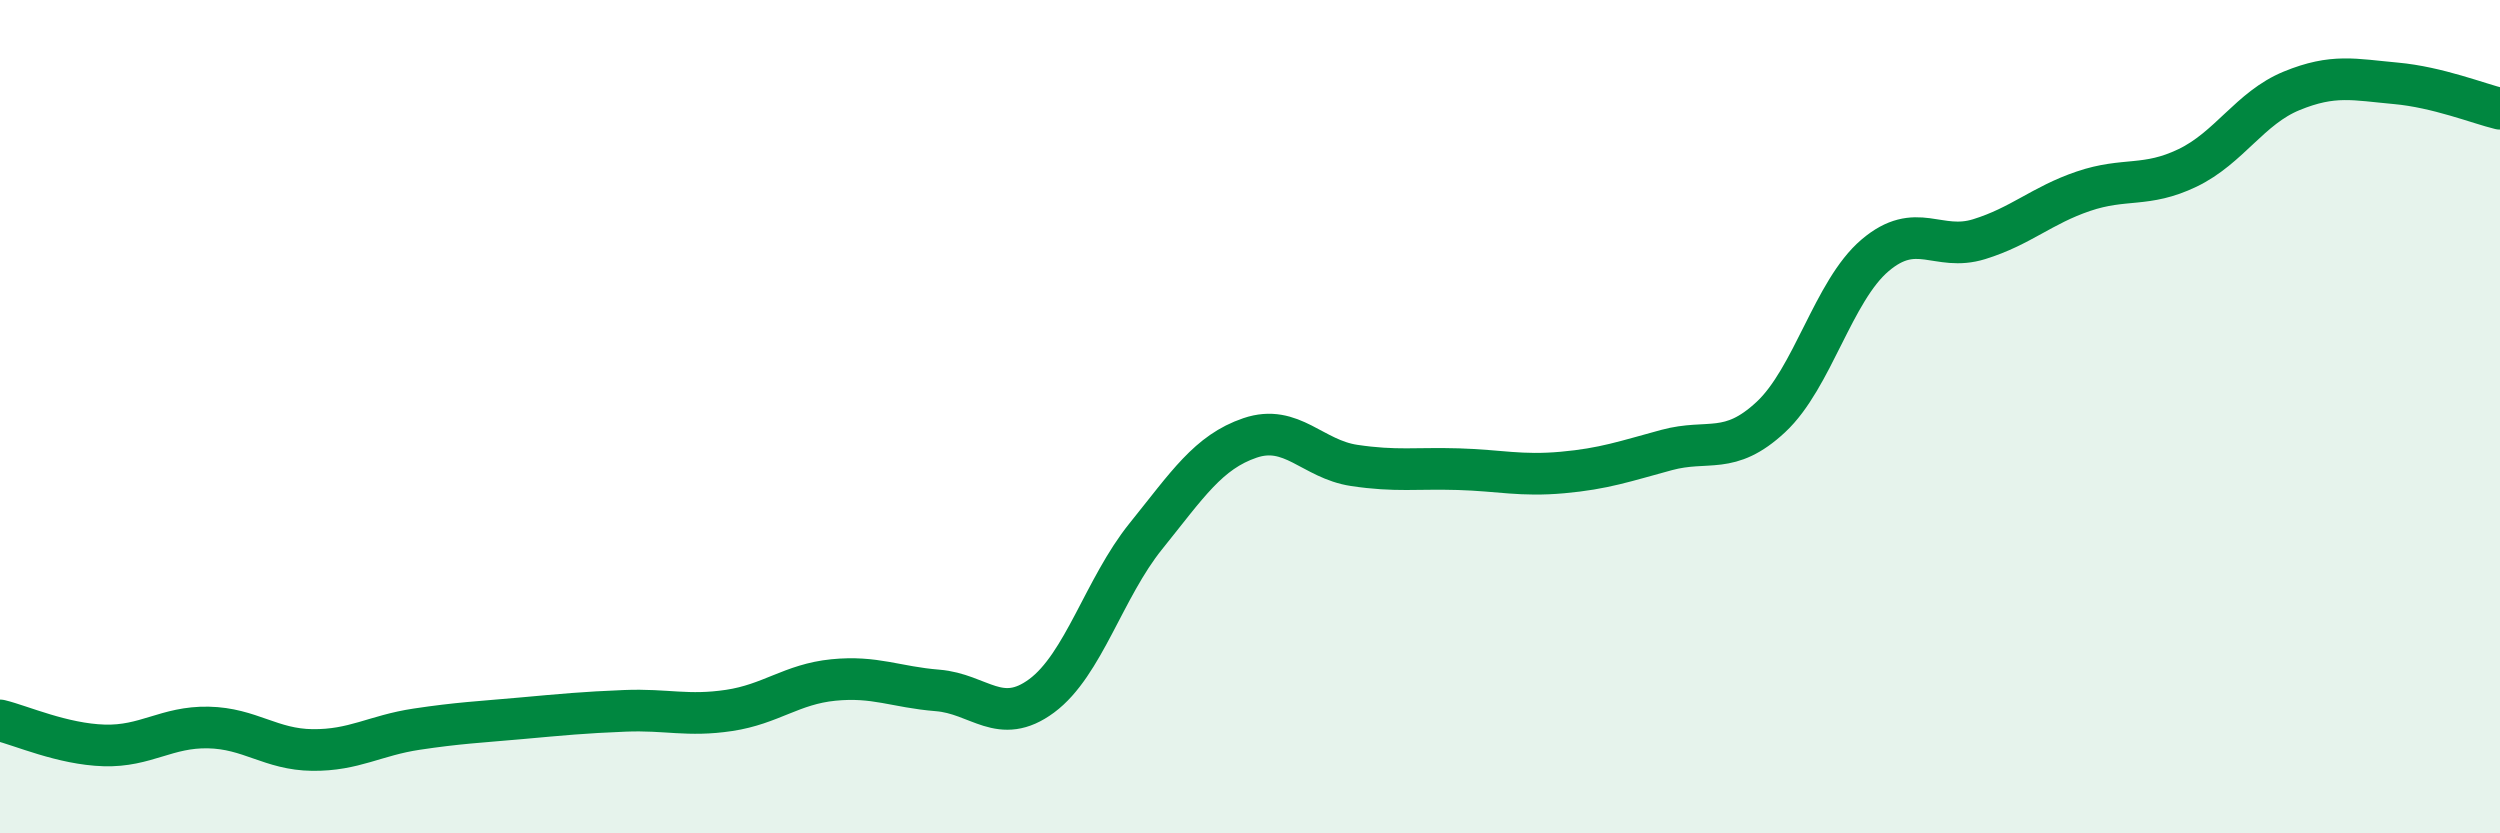
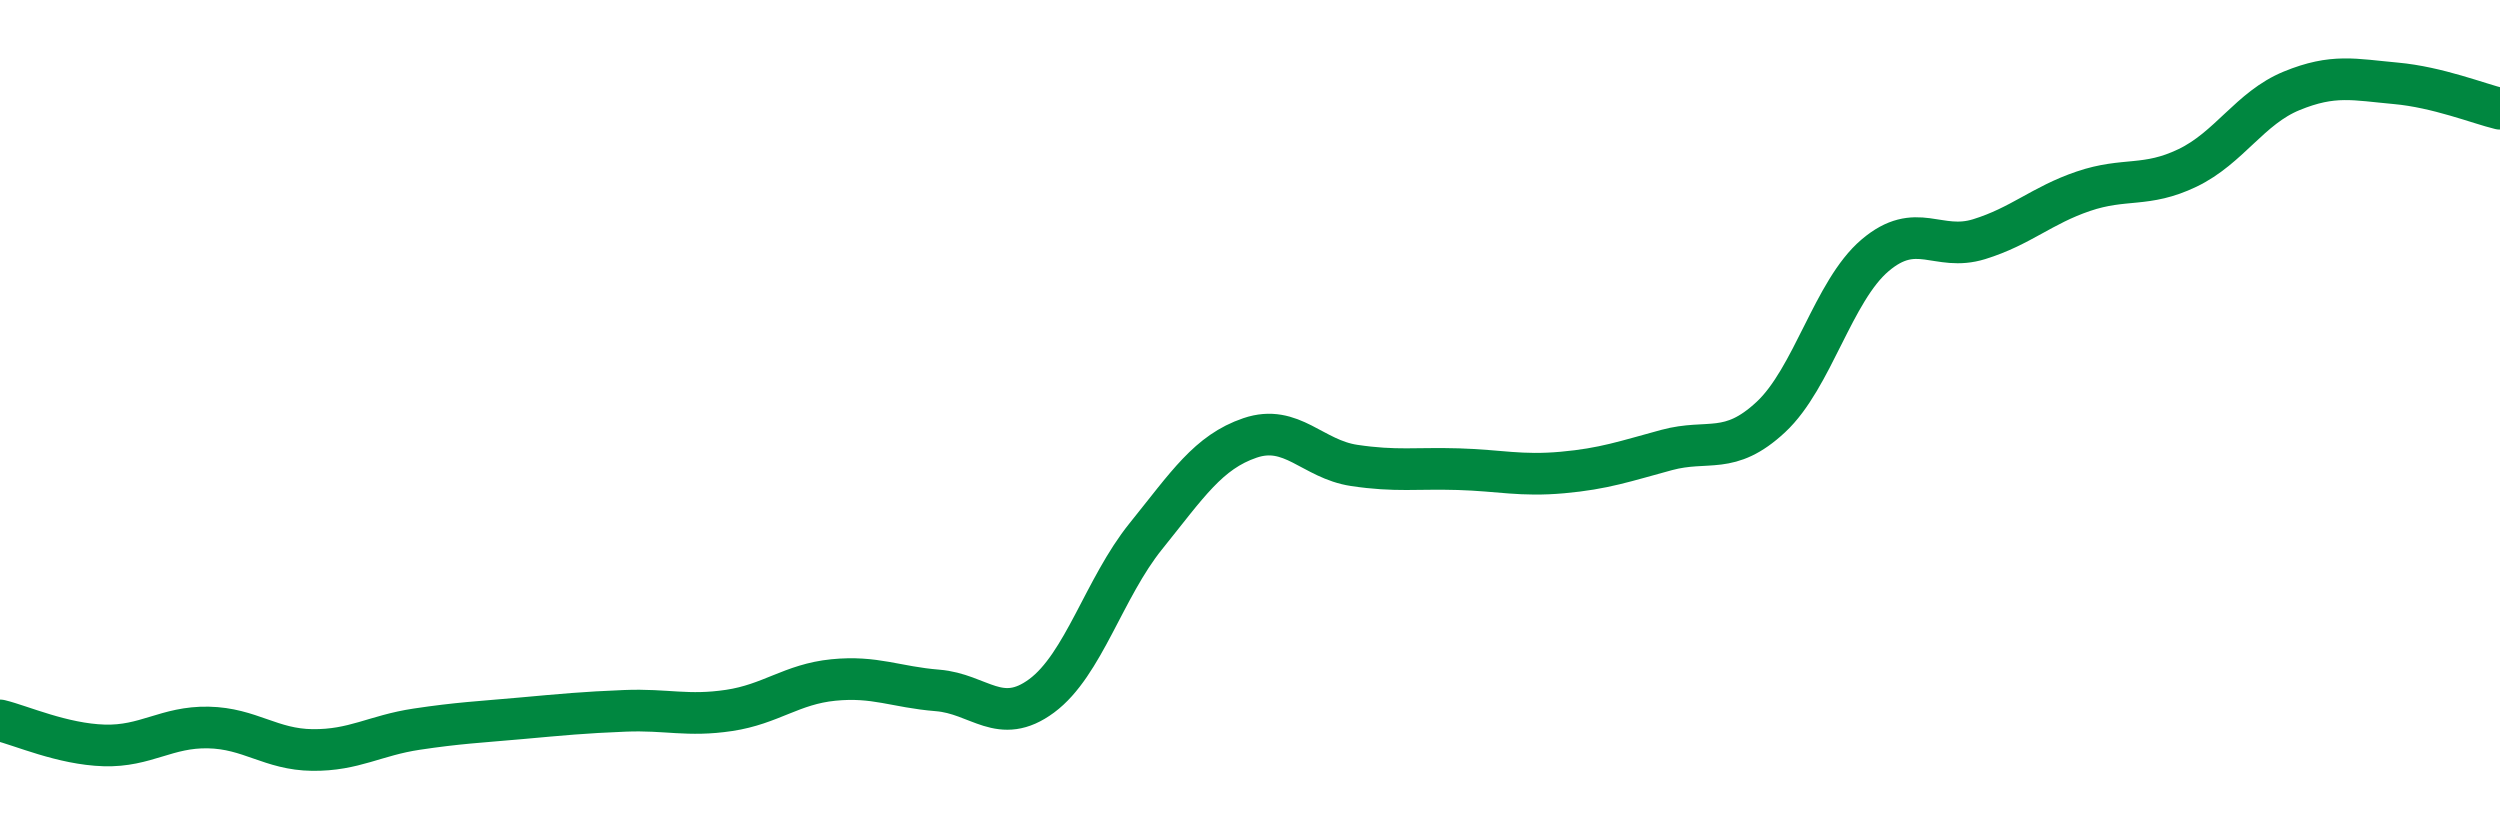
<svg xmlns="http://www.w3.org/2000/svg" width="60" height="20" viewBox="0 0 60 20">
-   <path d="M 0,17.29 C 0.5,17.41 1.5,17.86 2.5,17.89 C 3.5,17.92 4,17.44 5,17.46 C 6,17.48 6.5,17.99 7.5,18 C 8.5,18.01 9,17.65 10,17.5 C 11,17.35 11.5,17.33 12.5,17.24 C 13.5,17.15 14,17.1 15,17.06 C 16,17.02 16.5,17.2 17.5,17.05 C 18.5,16.9 19,16.42 20,16.32 C 21,16.22 21.5,16.49 22.5,16.57 C 23.5,16.65 24,17.44 25,16.7 C 26,15.96 26.5,14.11 27.5,12.87 C 28.5,11.63 29,10.85 30,10.51 C 31,10.17 31.5,11.02 32.5,11.17 C 33.5,11.32 34,11.23 35,11.26 C 36,11.29 36.5,11.43 37.5,11.34 C 38.5,11.25 39,11.07 40,10.8 C 41,10.53 41.5,10.94 42.5,10.01 C 43.5,9.08 44,6.98 45,6.13 C 46,5.28 46.5,6.05 47.5,5.74 C 48.5,5.43 49,4.93 50,4.59 C 51,4.25 51.5,4.51 52.5,4.03 C 53.5,3.55 54,2.59 55,2.18 C 56,1.77 56.5,1.91 57.5,2 C 58.5,2.09 59.5,2.49 60,2.61L60 20L0 20Z" fill="#008740" opacity="0.1" stroke-linecap="round" stroke-linejoin="round" />
  <path d="M 0,17.29 C 0.5,17.41 1.5,17.86 2.5,17.89 C 3.5,17.92 4,17.44 5,17.46 C 6,17.48 6.5,17.99 7.5,18 C 8.5,18.01 9,17.65 10,17.5 C 11,17.35 11.5,17.33 12.5,17.24 C 13.5,17.15 14,17.1 15,17.06 C 16,17.02 16.5,17.2 17.5,17.05 C 18.5,16.9 19,16.42 20,16.32 C 21,16.22 21.5,16.49 22.5,16.57 C 23.5,16.65 24,17.44 25,16.7 C 26,15.96 26.5,14.11 27.5,12.87 C 28.5,11.63 29,10.85 30,10.51 C 31,10.17 31.5,11.02 32.5,11.17 C 33.5,11.32 34,11.23 35,11.26 C 36,11.29 36.5,11.43 37.5,11.34 C 38.5,11.25 39,11.07 40,10.8 C 41,10.53 41.5,10.94 42.5,10.01 C 43.5,9.08 44,6.98 45,6.13 C 46,5.28 46.5,6.05 47.5,5.74 C 48.5,5.43 49,4.93 50,4.59 C 51,4.25 51.5,4.51 52.5,4.03 C 53.5,3.55 54,2.59 55,2.18 C 56,1.77 56.5,1.91 57.5,2 C 58.5,2.09 59.5,2.49 60,2.61" stroke="#008740" stroke-width="1" fill="none" stroke-linecap="round" stroke-linejoin="round" />
</svg>